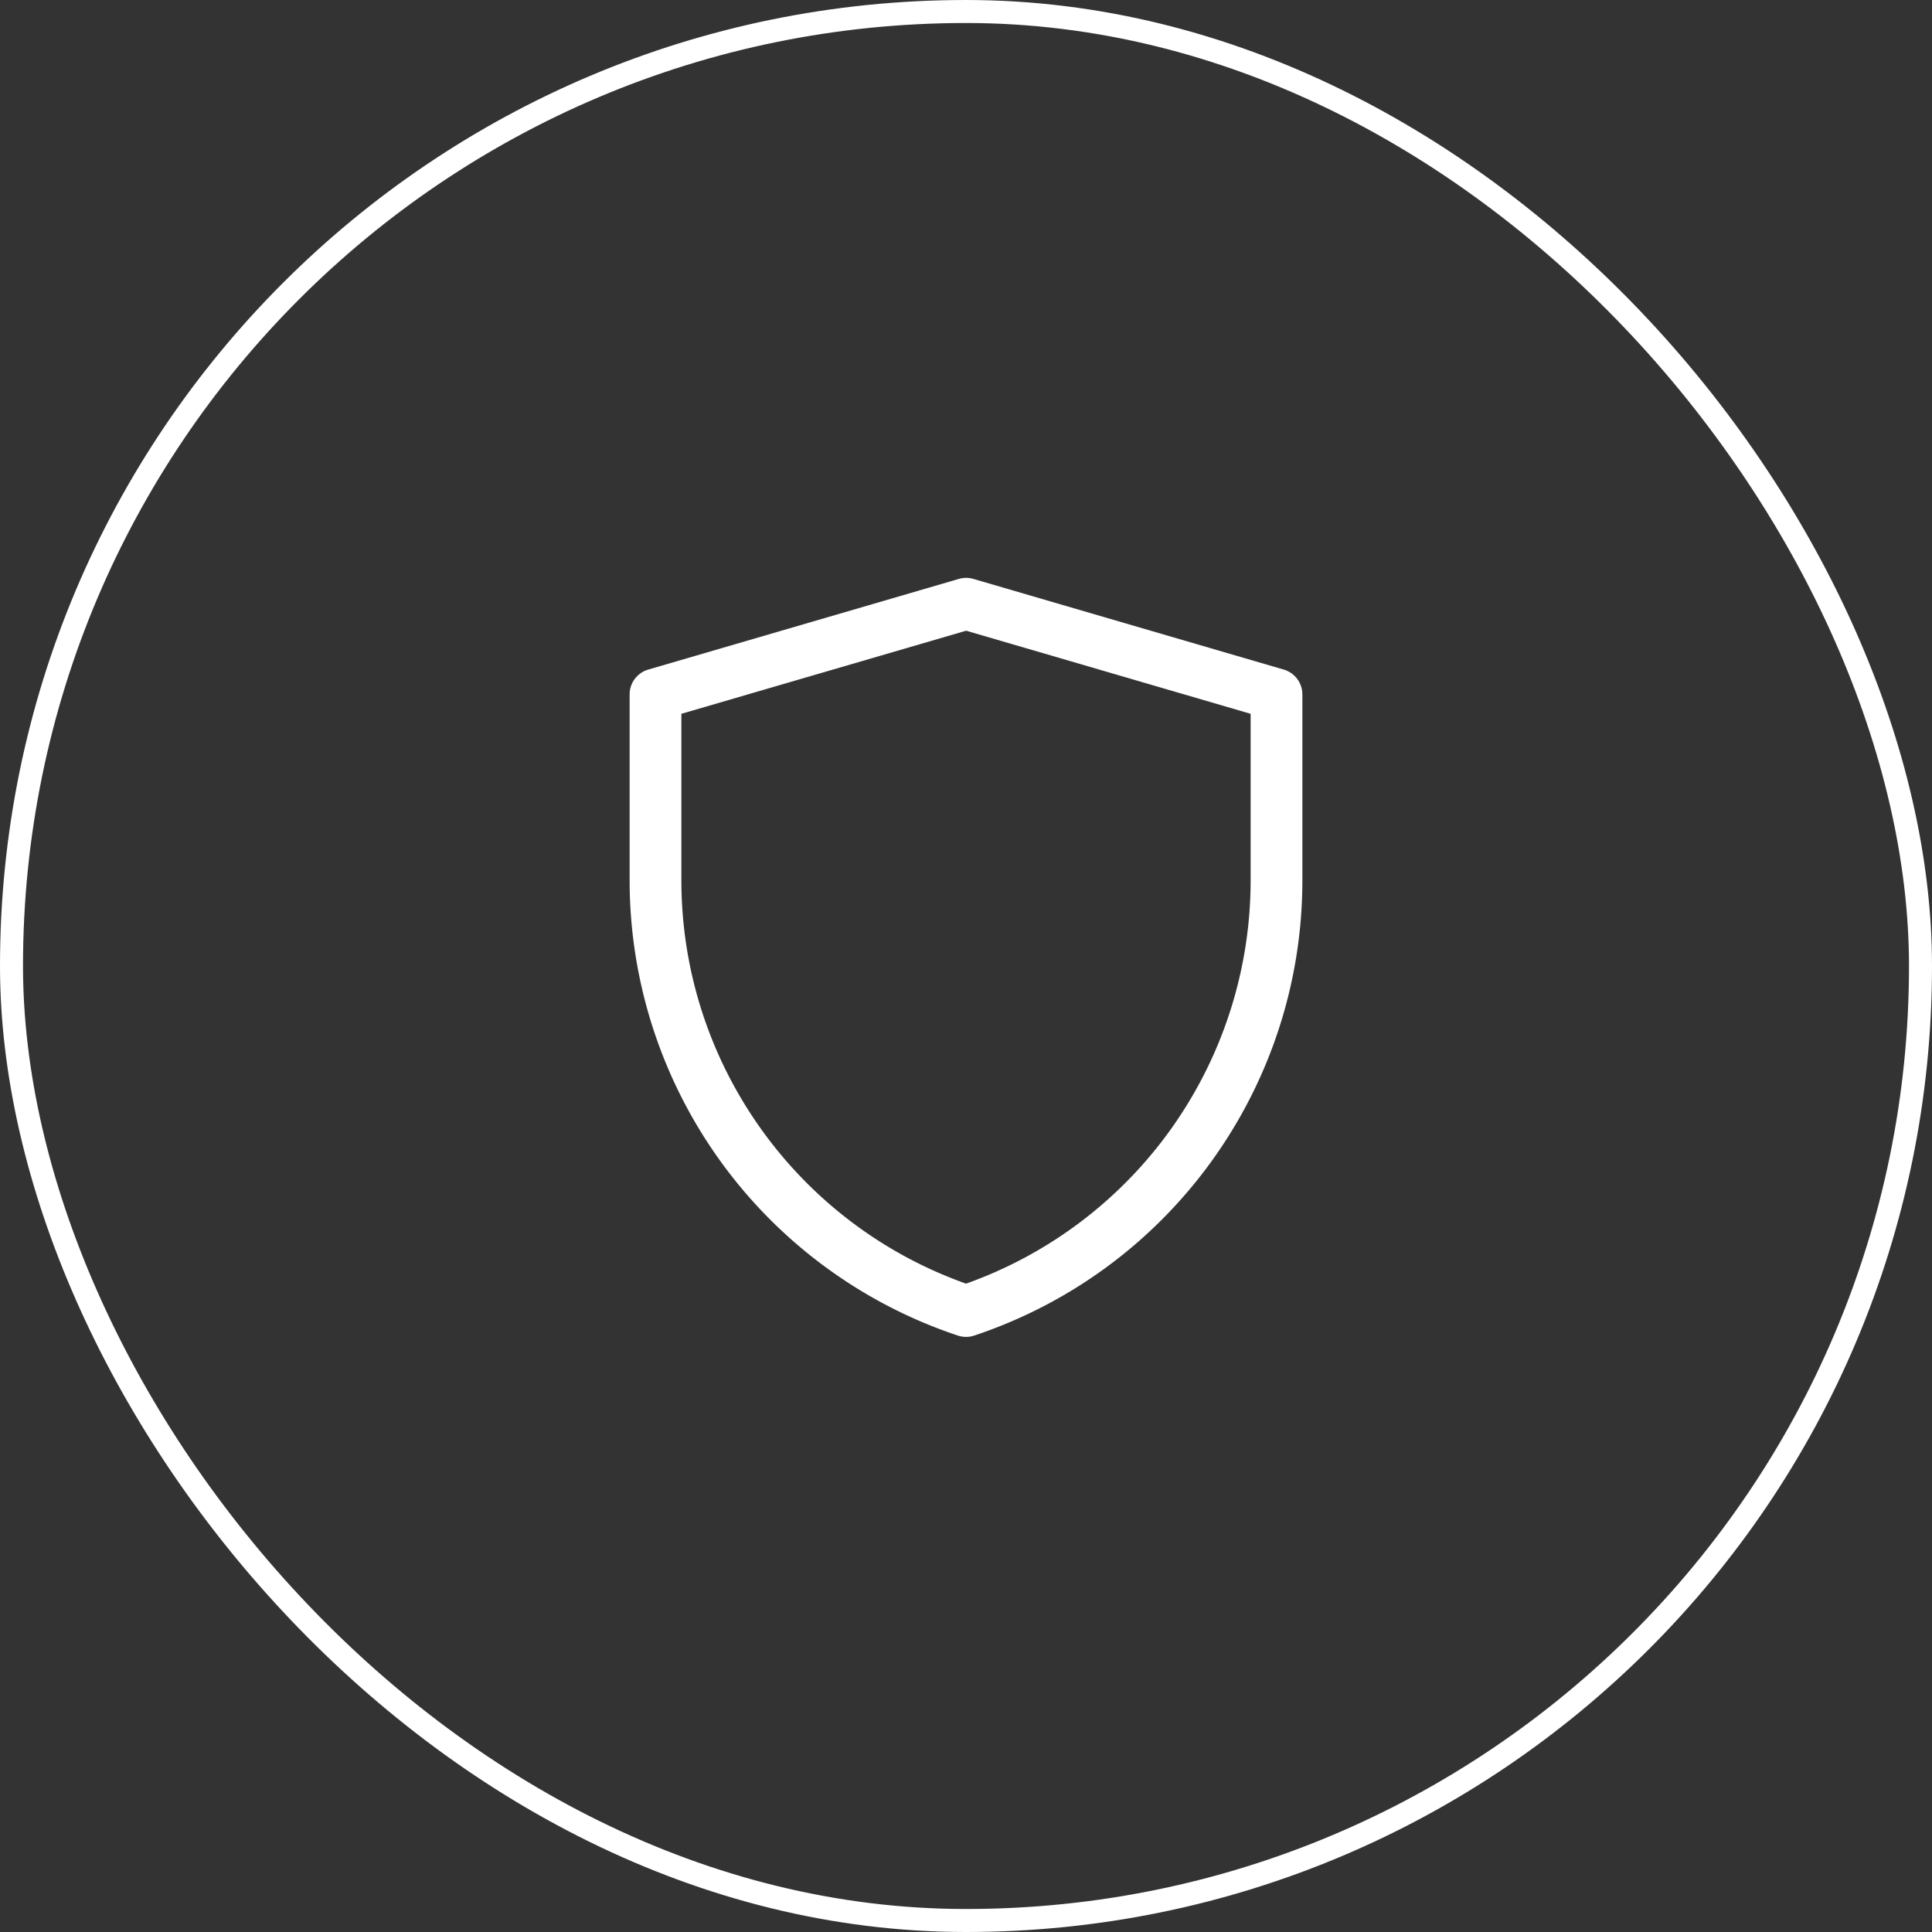
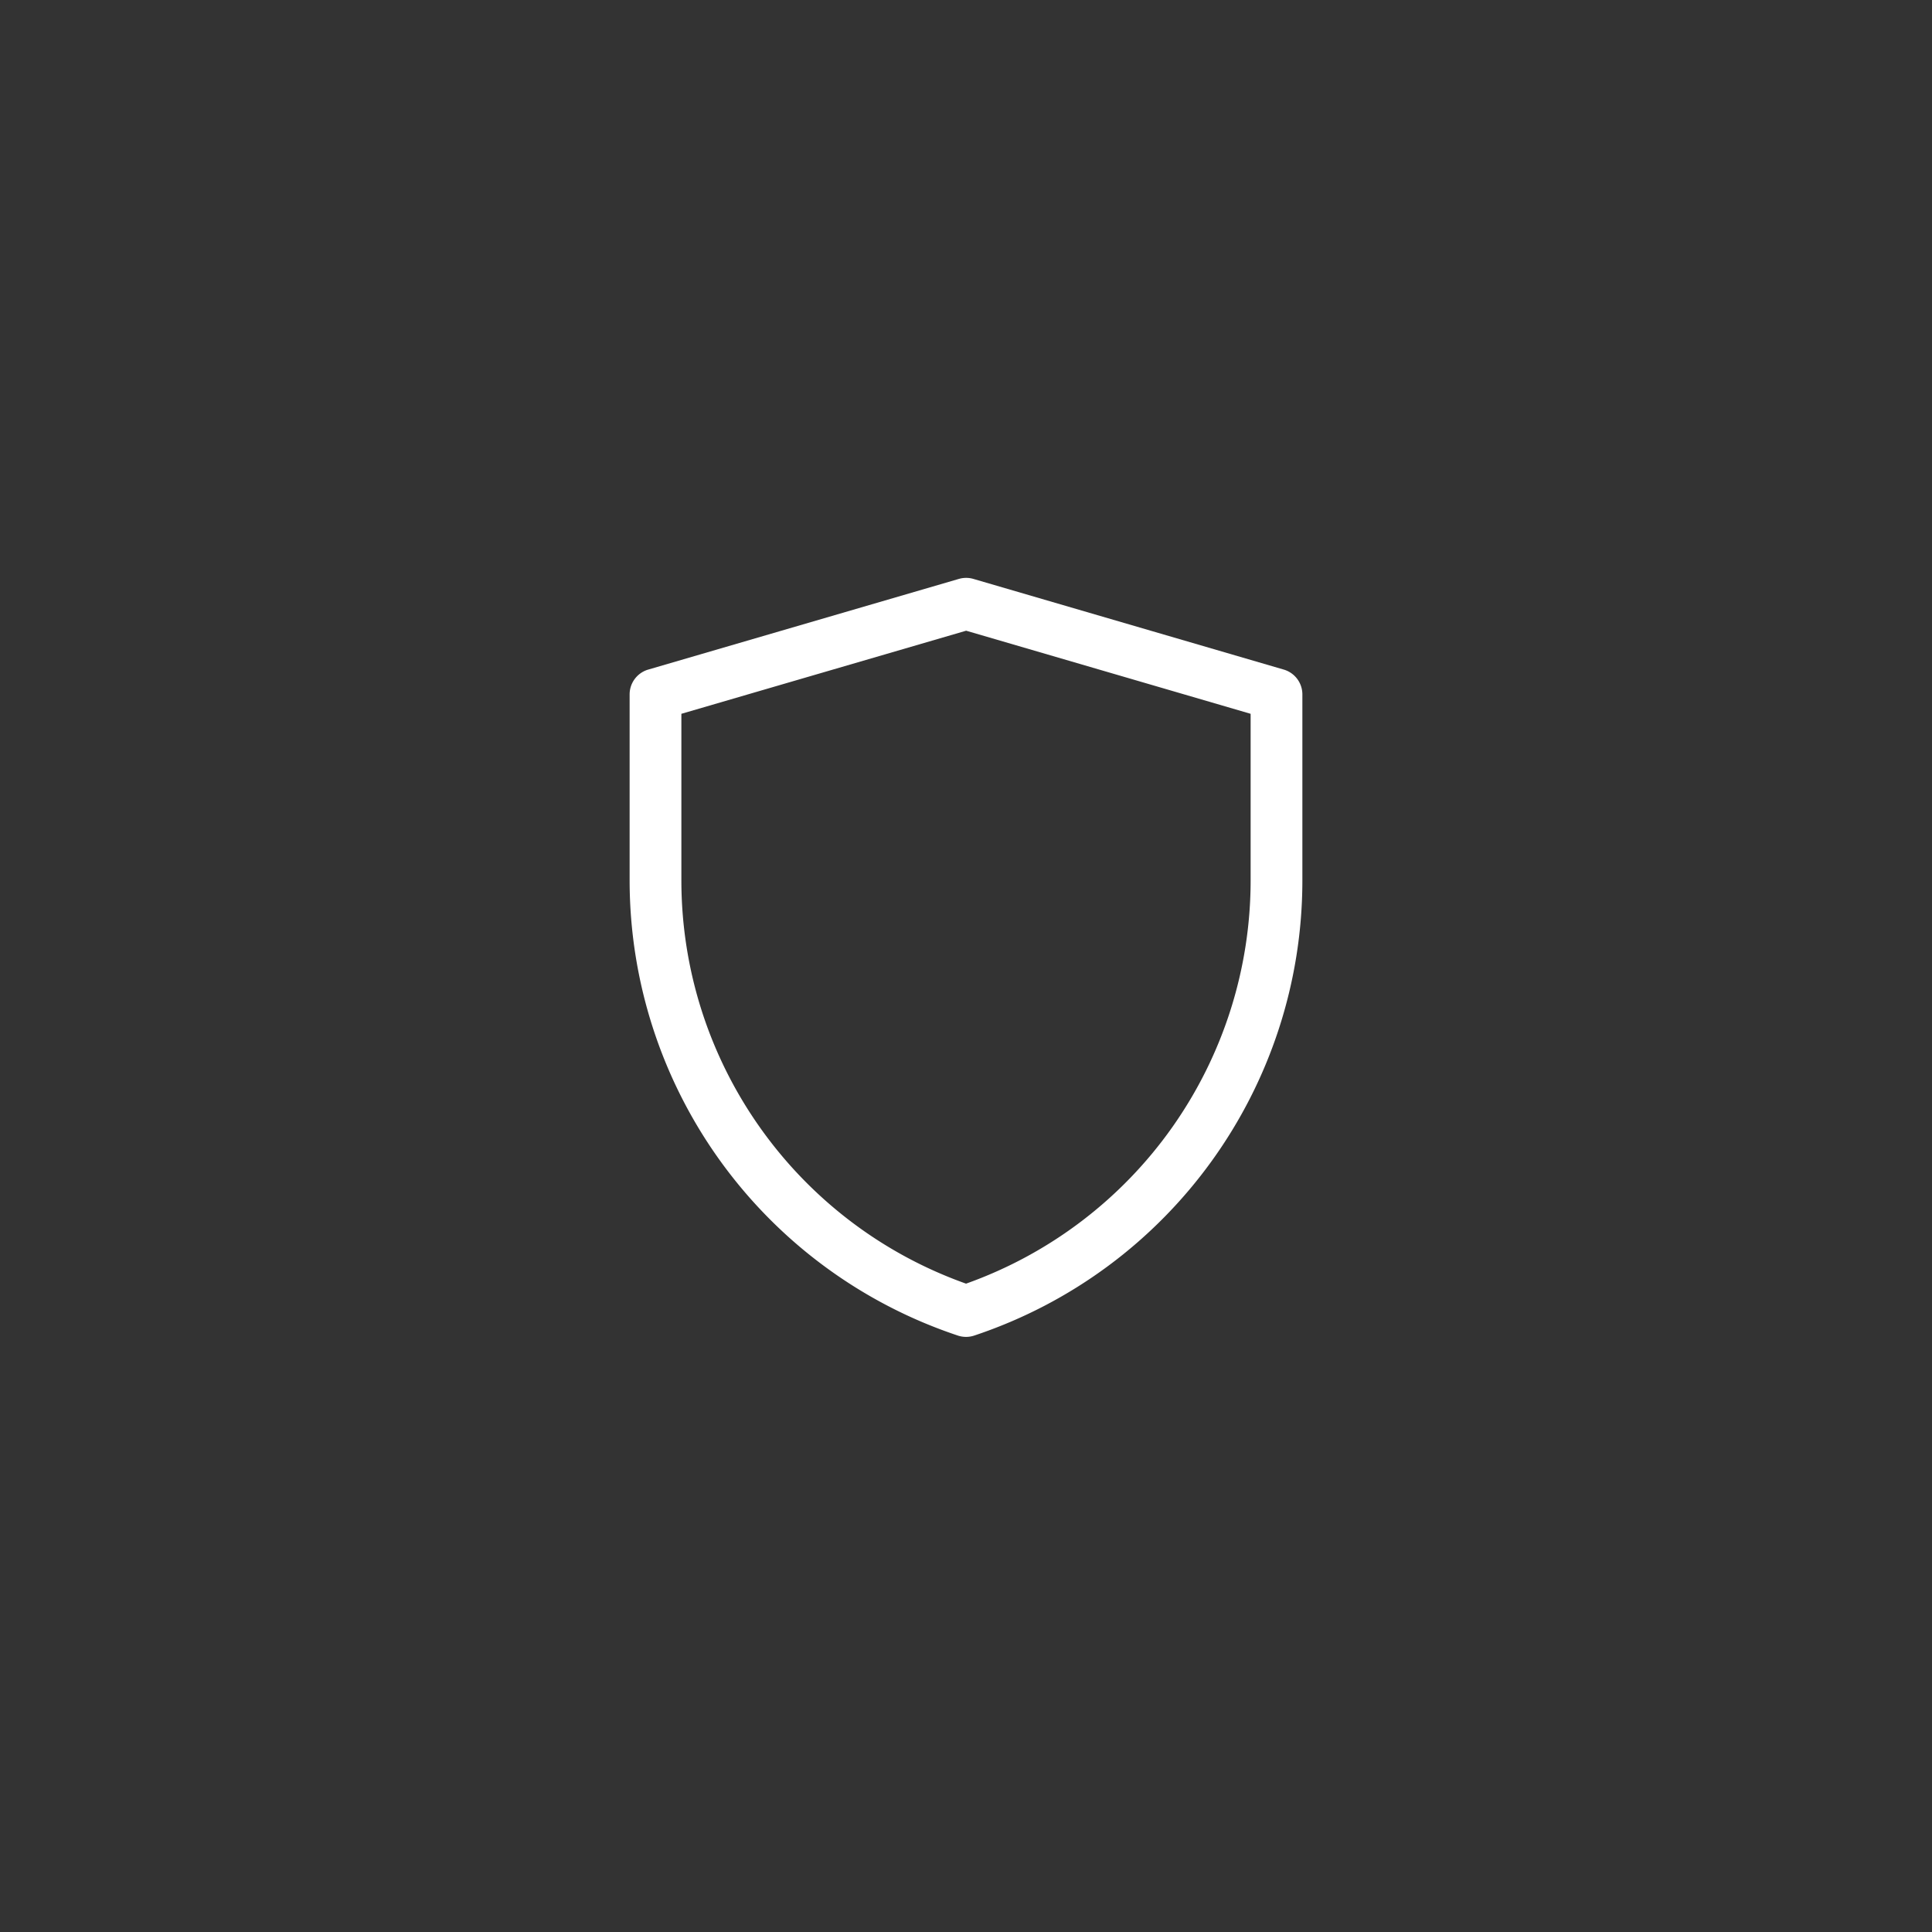
<svg xmlns="http://www.w3.org/2000/svg" width="84" height="84" viewBox="0 0 84 84" fill="none">
  <rect x="0" y="0" width="84" height="84" fill="#333333" stroke="none" />
-   <rect x=".5" y=".5" width="83" height="83" rx="41.5" stroke="#fff" />
  <path d="M41.691 25.17c.206-.06.425-.06.63 0l13.494 3.942c.48.14.81.58.81 1.08v8.083c0 8.98-5.747 16.954-14.267 19.793-.231.077-.48.077-.712 0a20.866 20.866 0 0 1-14.271-19.796v-8.08c0-.5.33-.94.81-1.08L41.69 25.17zm-12.066 5.865v7.237c0 7.888 4.97 14.905 12.377 17.539a18.612 18.612 0 0 0 12.373-17.536v-7.24l-12.369-3.613-12.381 3.613z" fill="#fff" />
</svg>